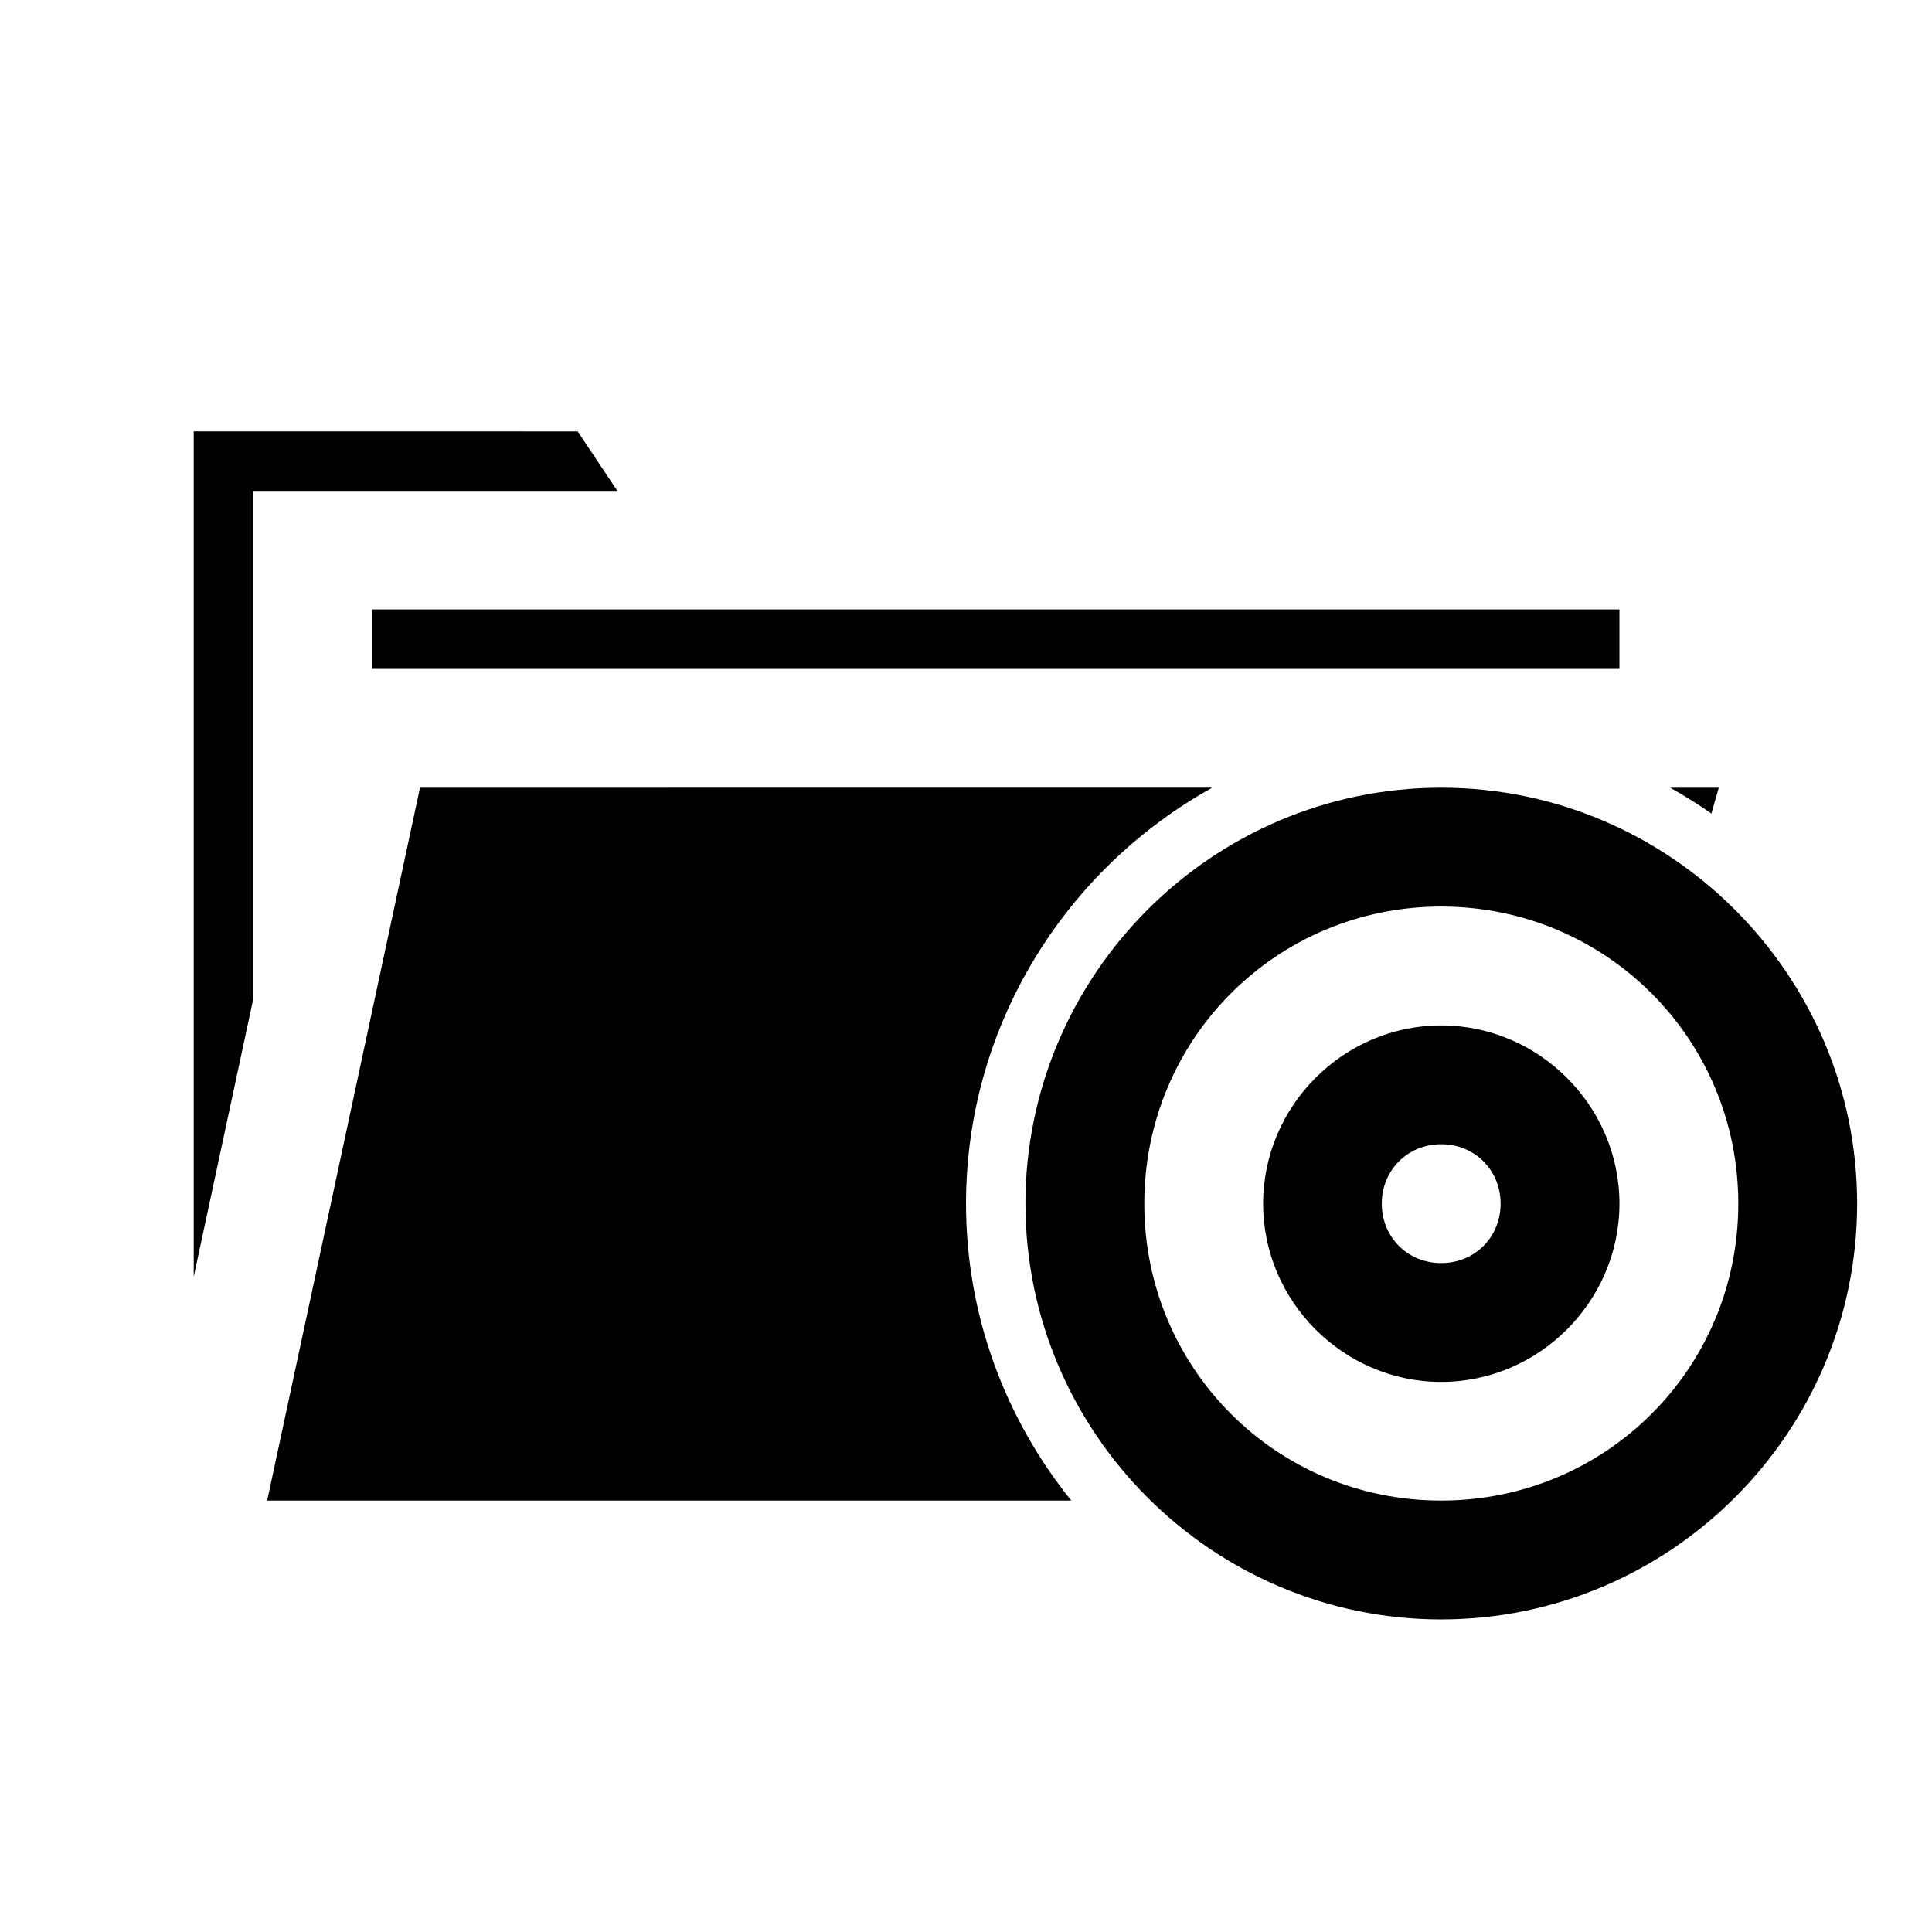
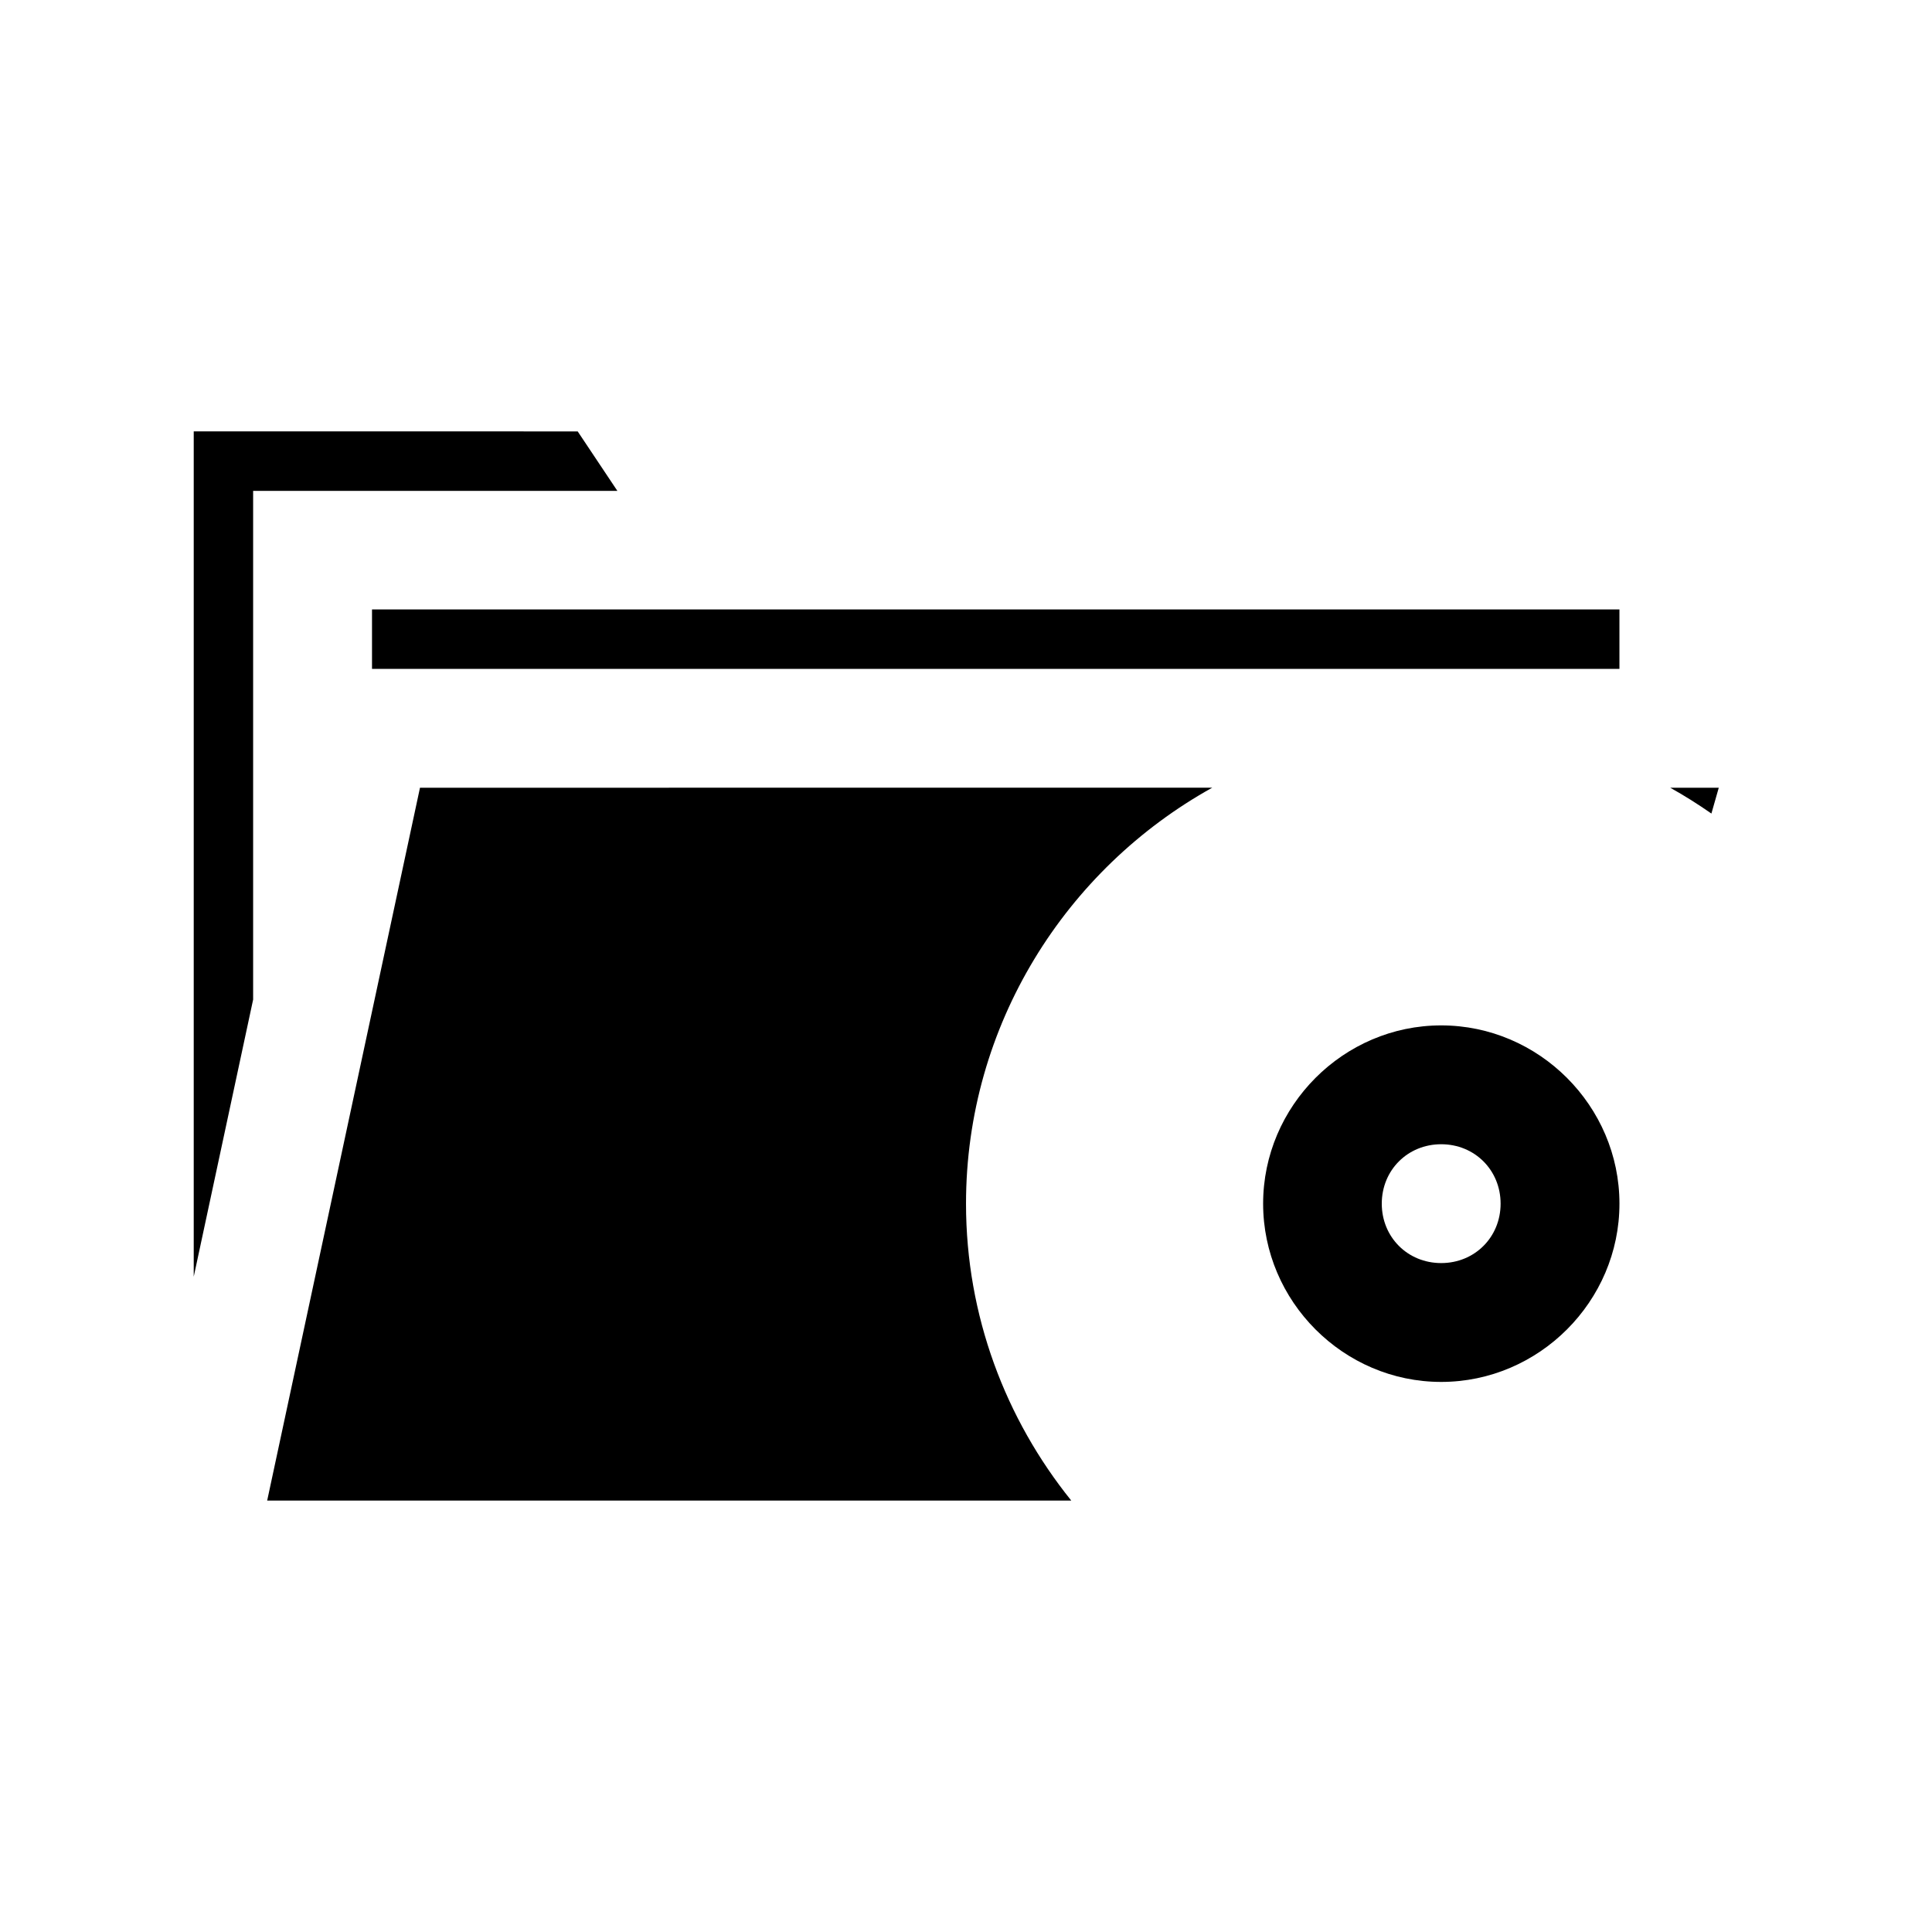
<svg xmlns="http://www.w3.org/2000/svg" fill="#000000" width="800px" height="800px" version="1.1" viewBox="144 144 512 512">
  <g>
    <path d="m195.34 258.32v224.02l15.742-73.445v-134.81h96.527l-10.516-15.758zm47.246 47.188v15.758h330.58v-15.758zm12.715 47.246-40.496 188.91h213.09c-17.395-21.602-27.891-48.957-27.891-78.676 0-47.277 26.445-88.699 65.25-110.24zm331.32 0c3.769 2.09 7.394 4.391 10.918 6.844l1.953-6.844z" />
-     <path d="m525.93 352.75c-60.68 0-110.18 49.555-110.18 110.23s49.496 110.18 110.18 110.18c60.68 0 110.23-49.496 110.23-110.18s-49.555-110.23-110.23-110.23zm0 31.496c43.664 0 78.738 35.078 78.738 78.738 0 43.664-35.078 78.68-78.738 78.68-43.664 0-78.68-35.02-78.68-78.68 0-43.664 35.02-78.738 78.68-78.738z" />
    <path d="m525.93 415.74c-25.898 0-47.188 21.344-47.188 47.242s21.285 47.242 47.188 47.242c25.898 0 47.242-21.344 47.242-47.242s-21.344-47.242-47.242-47.242zm0 31.496c8.883 0 15.746 6.867 15.746 15.746 0 8.883-6.867 15.746-15.746 15.746-8.883 0-15.746-6.867-15.746-15.746 0-8.883 6.867-15.746 15.746-15.746z" />
  </g>
</svg>